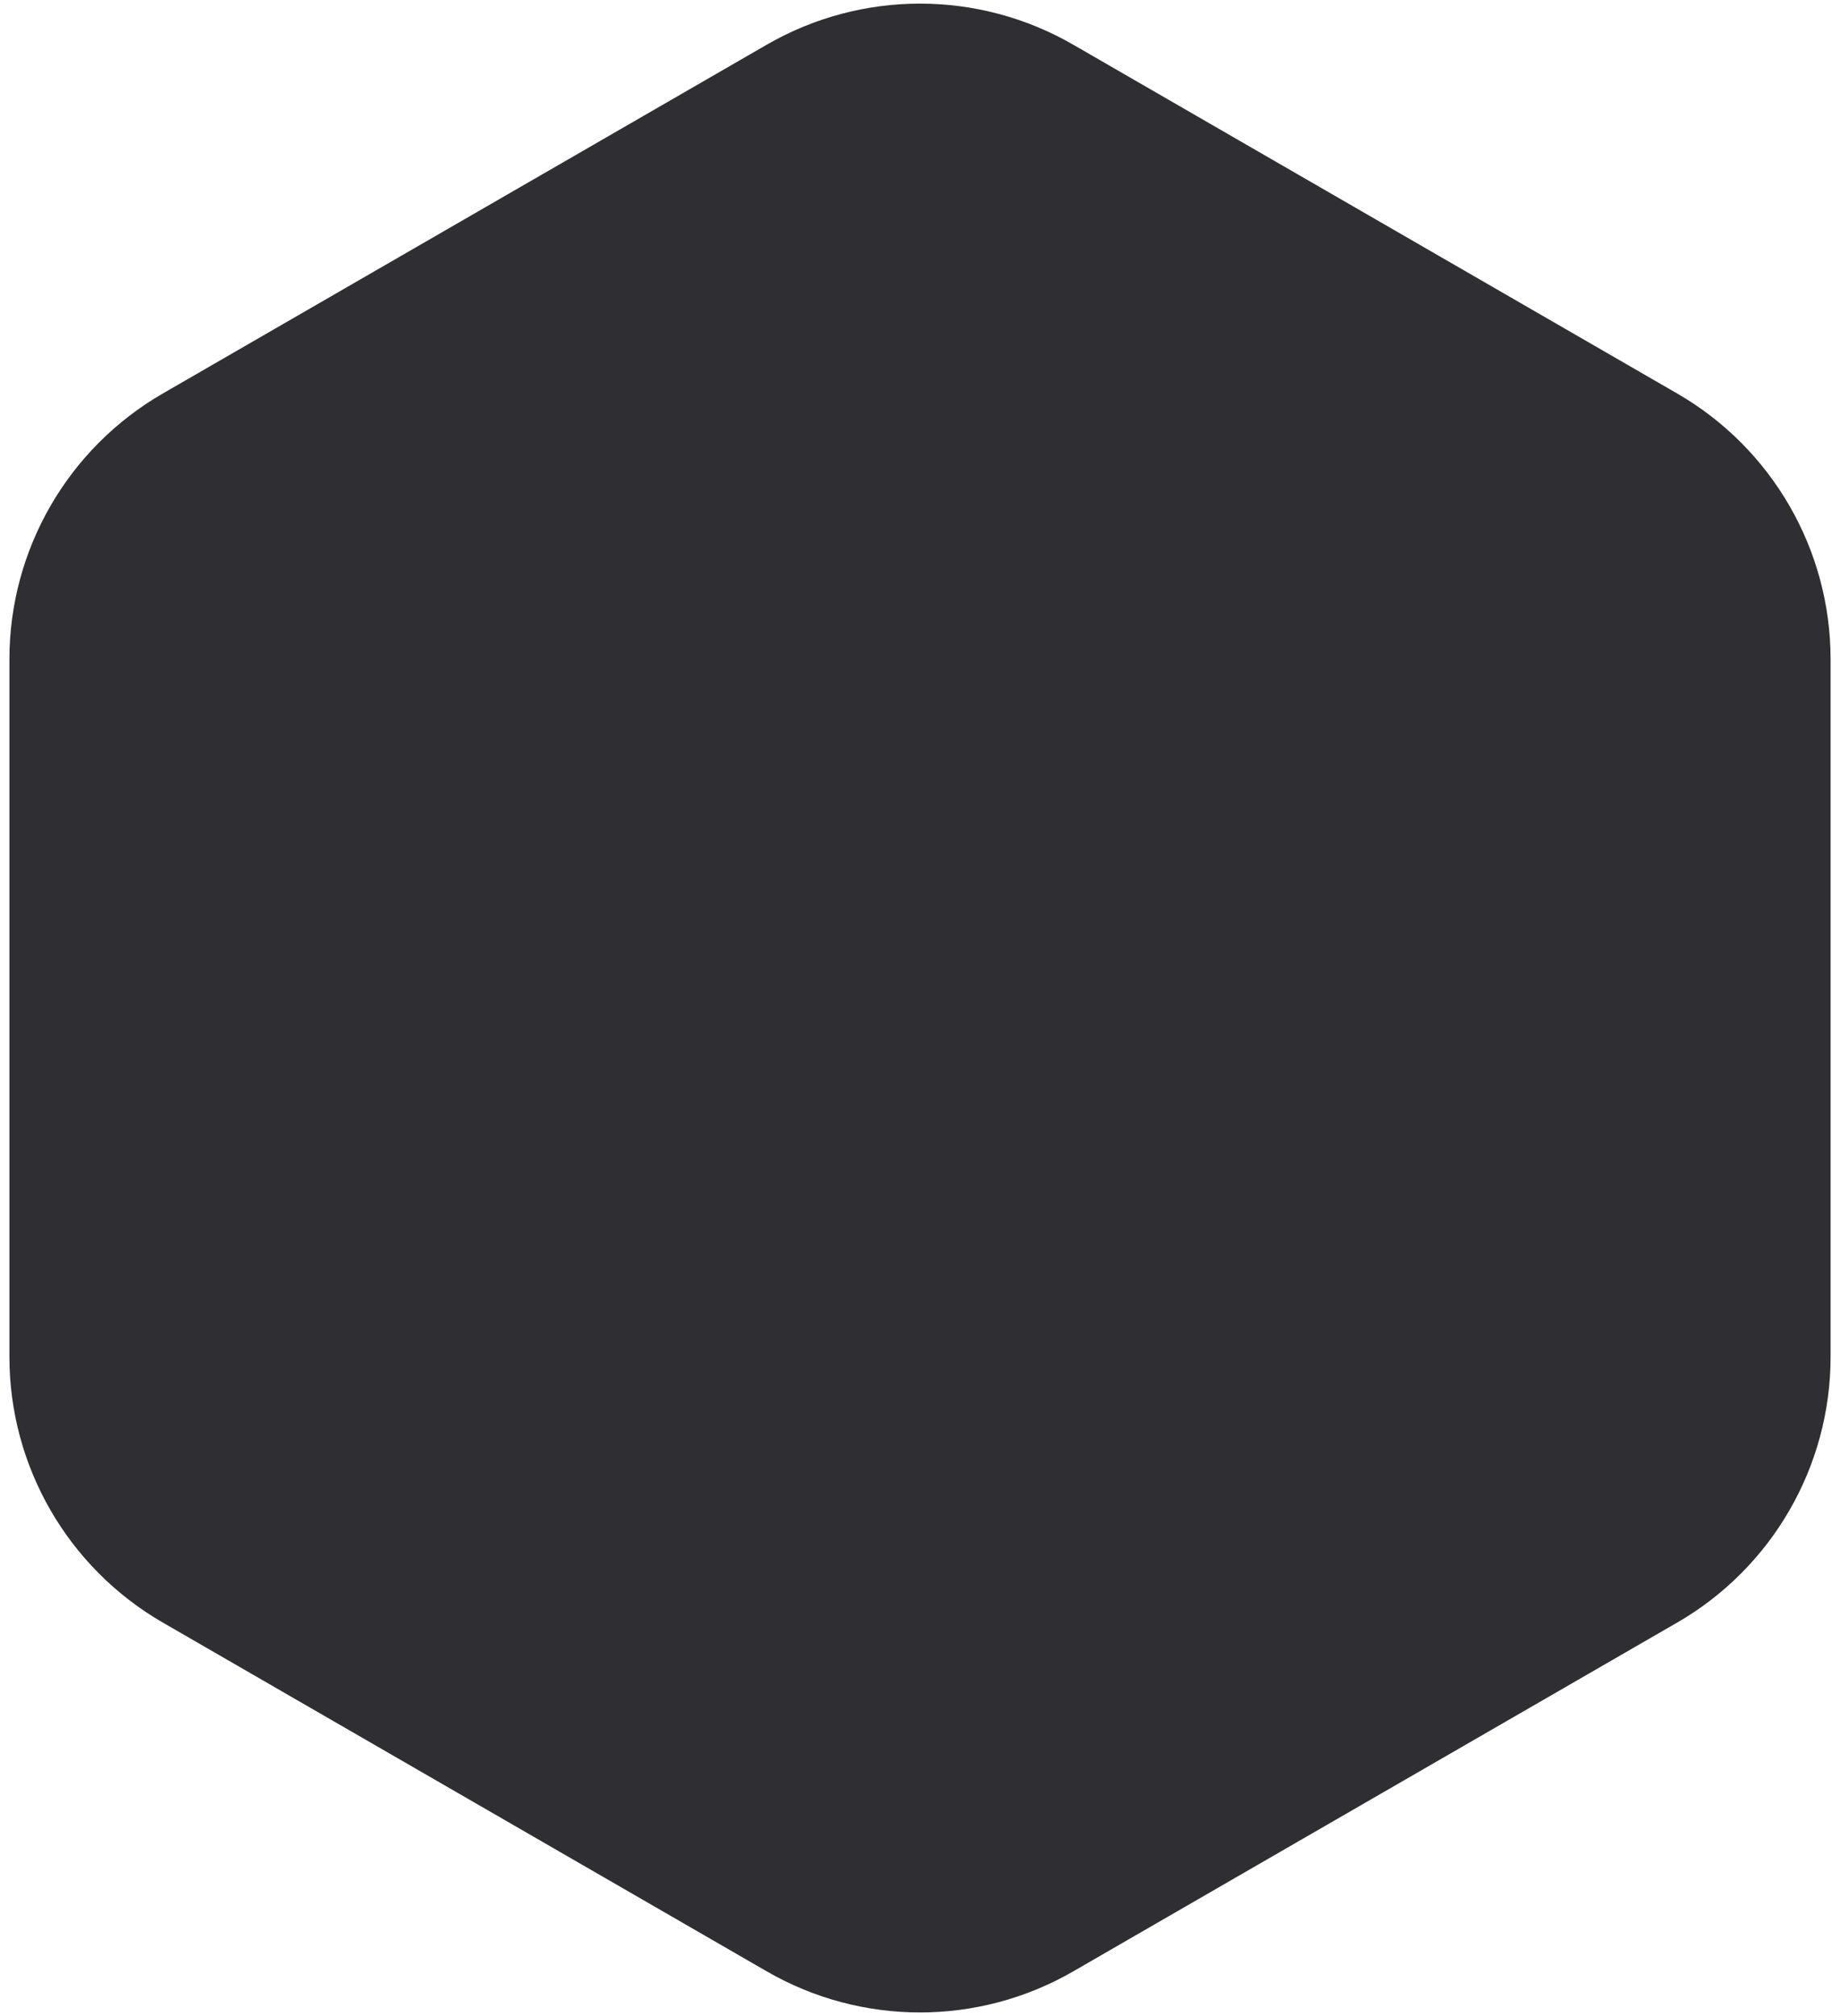
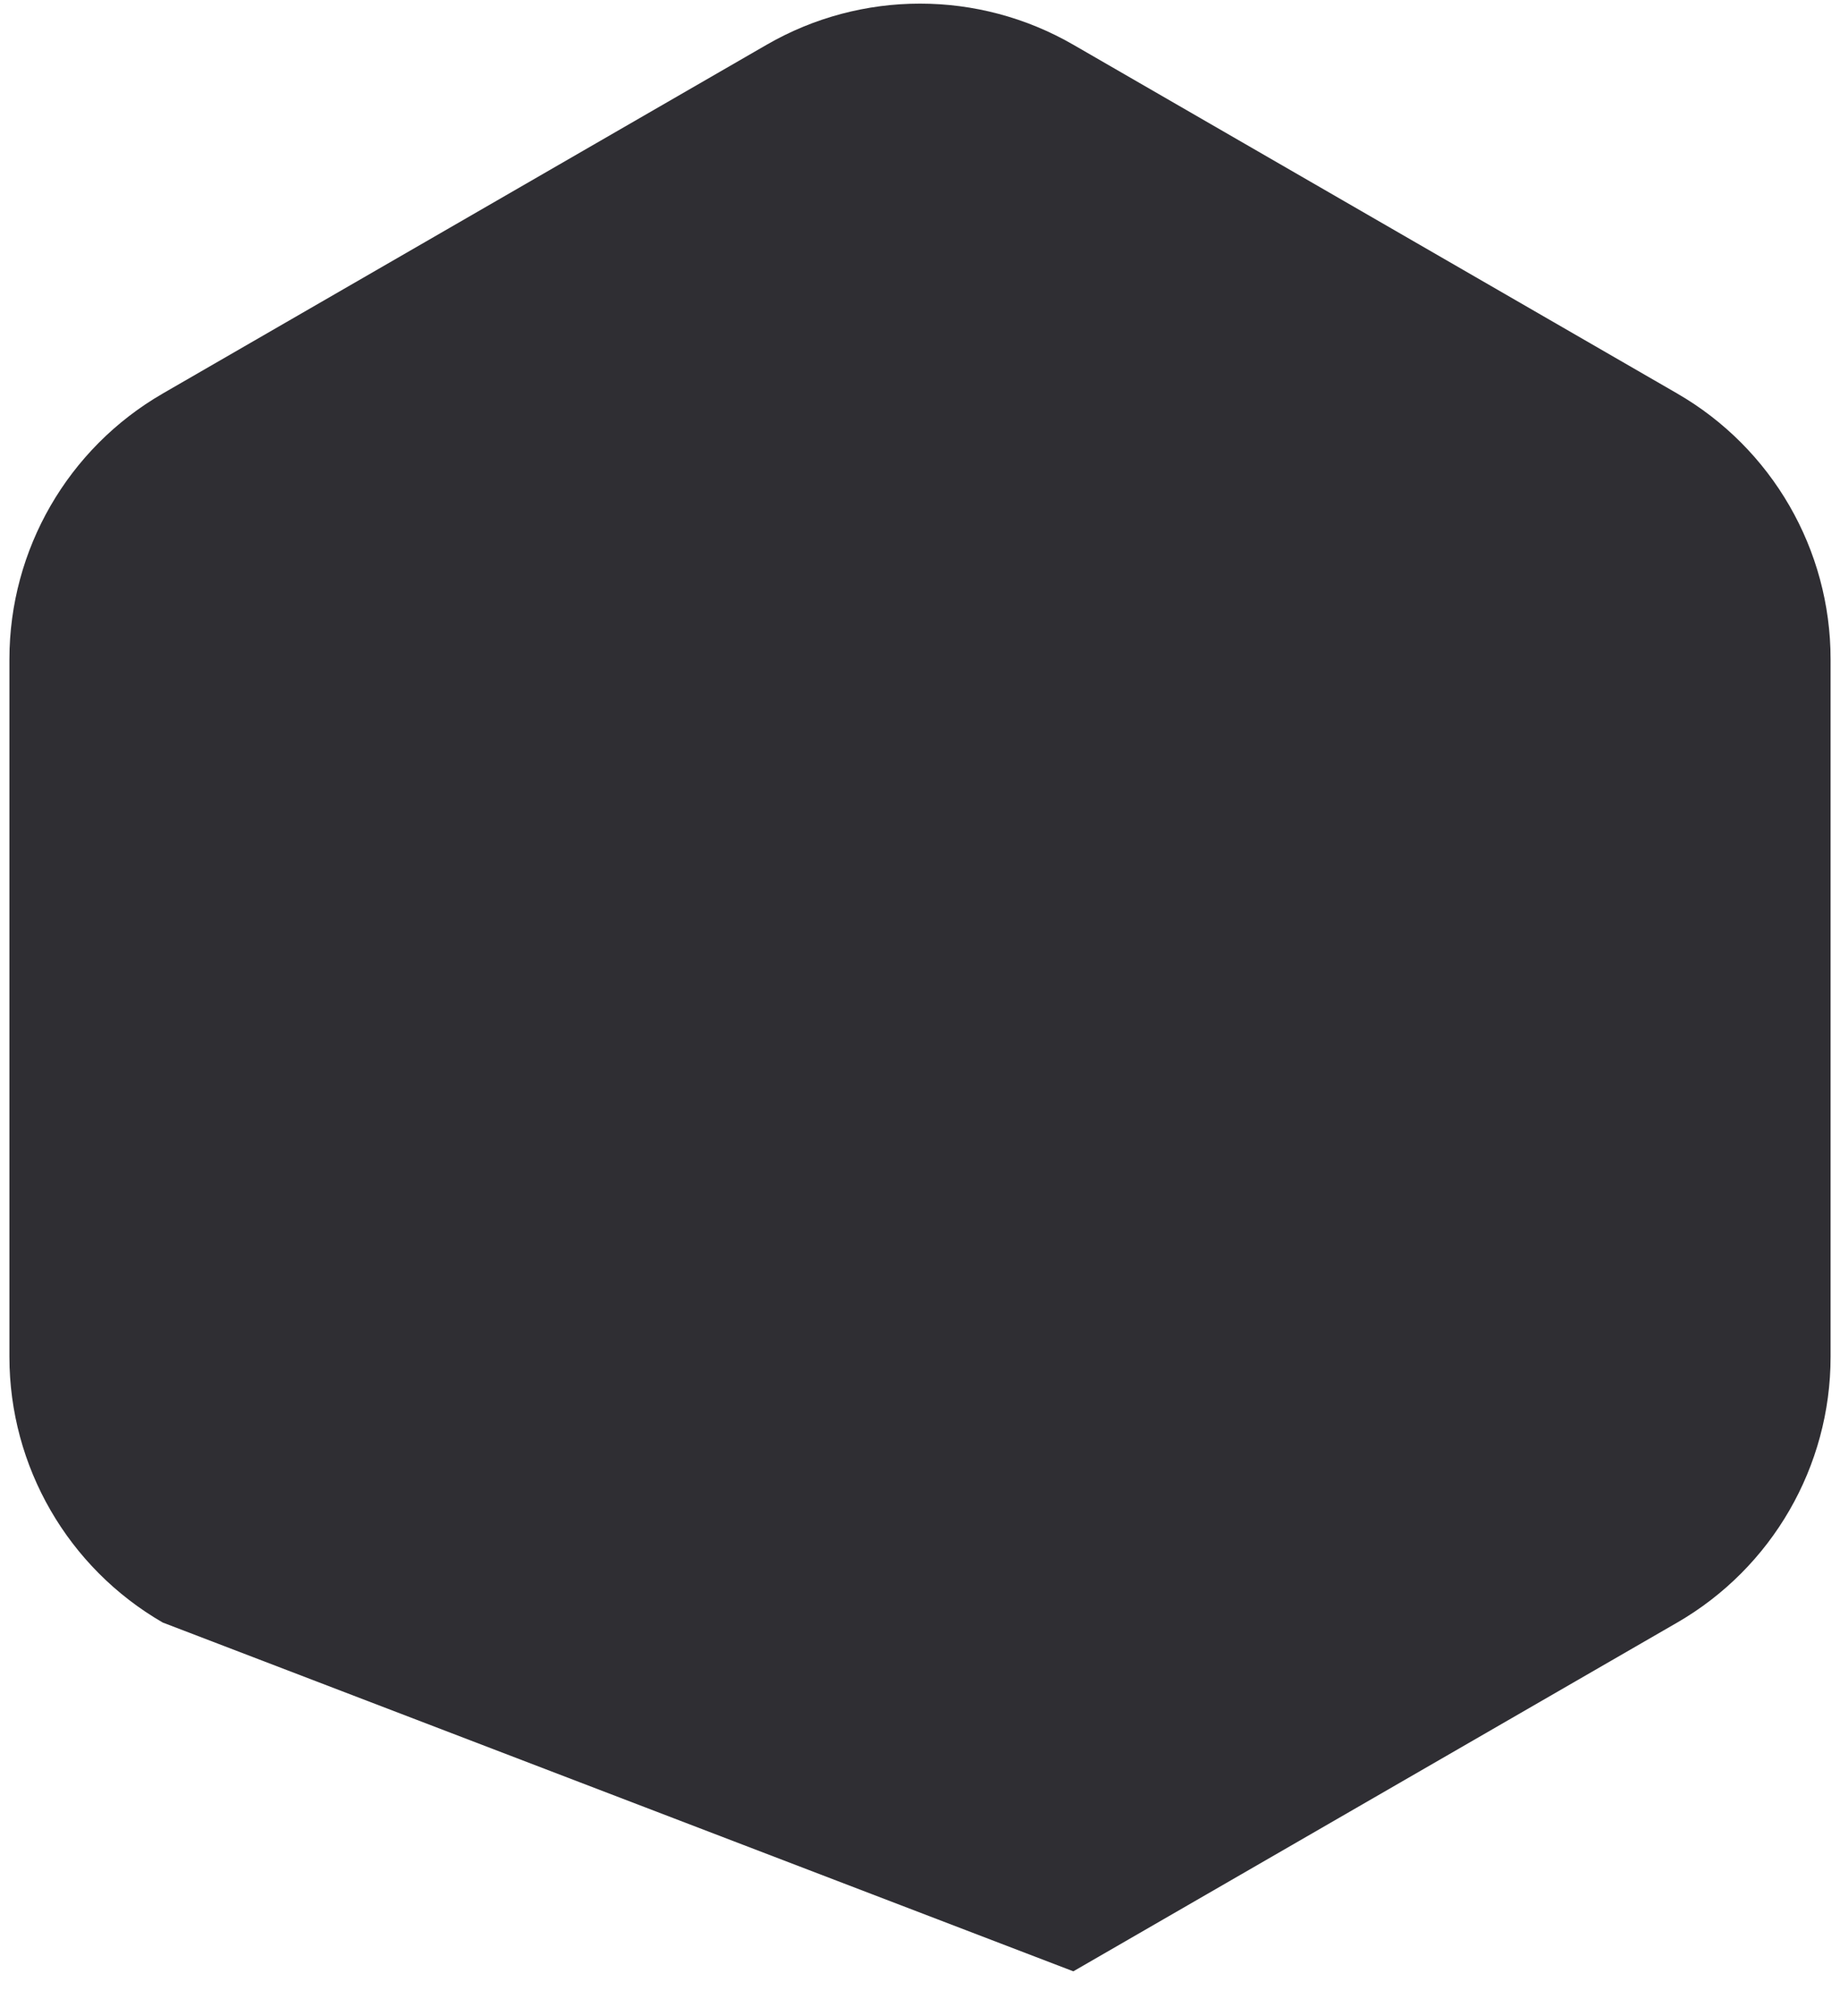
<svg xmlns="http://www.w3.org/2000/svg" width="42" height="46" viewBox="0 0 42 46" fill="none">
-   <path d="M17.5 1.021C19.666 -0.23 22.334 -0.23 24.5 1.021L38.285 8.979C40.45 10.23 41.785 12.541 41.785 15.041V30.959C41.785 33.459 40.45 35.77 38.285 37.021L24.5 44.979C22.334 46.23 19.666 46.23 17.5 44.979L3.715 37.021C1.55 35.77 0.215 33.459 0.215 30.959V15.041C0.215 12.541 1.55 10.23 3.715 8.979L17.5 1.021Z" fill="#2F2E33" />
+   <path d="M17.5 1.021C19.666 -0.23 22.334 -0.23 24.5 1.021L38.285 8.979C40.45 10.23 41.785 12.541 41.785 15.041V30.959C41.785 33.459 40.45 35.77 38.285 37.021L24.5 44.979L3.715 37.021C1.55 35.77 0.215 33.459 0.215 30.959V15.041C0.215 12.541 1.55 10.23 3.715 8.979L17.5 1.021Z" fill="#2F2E33" />
</svg>